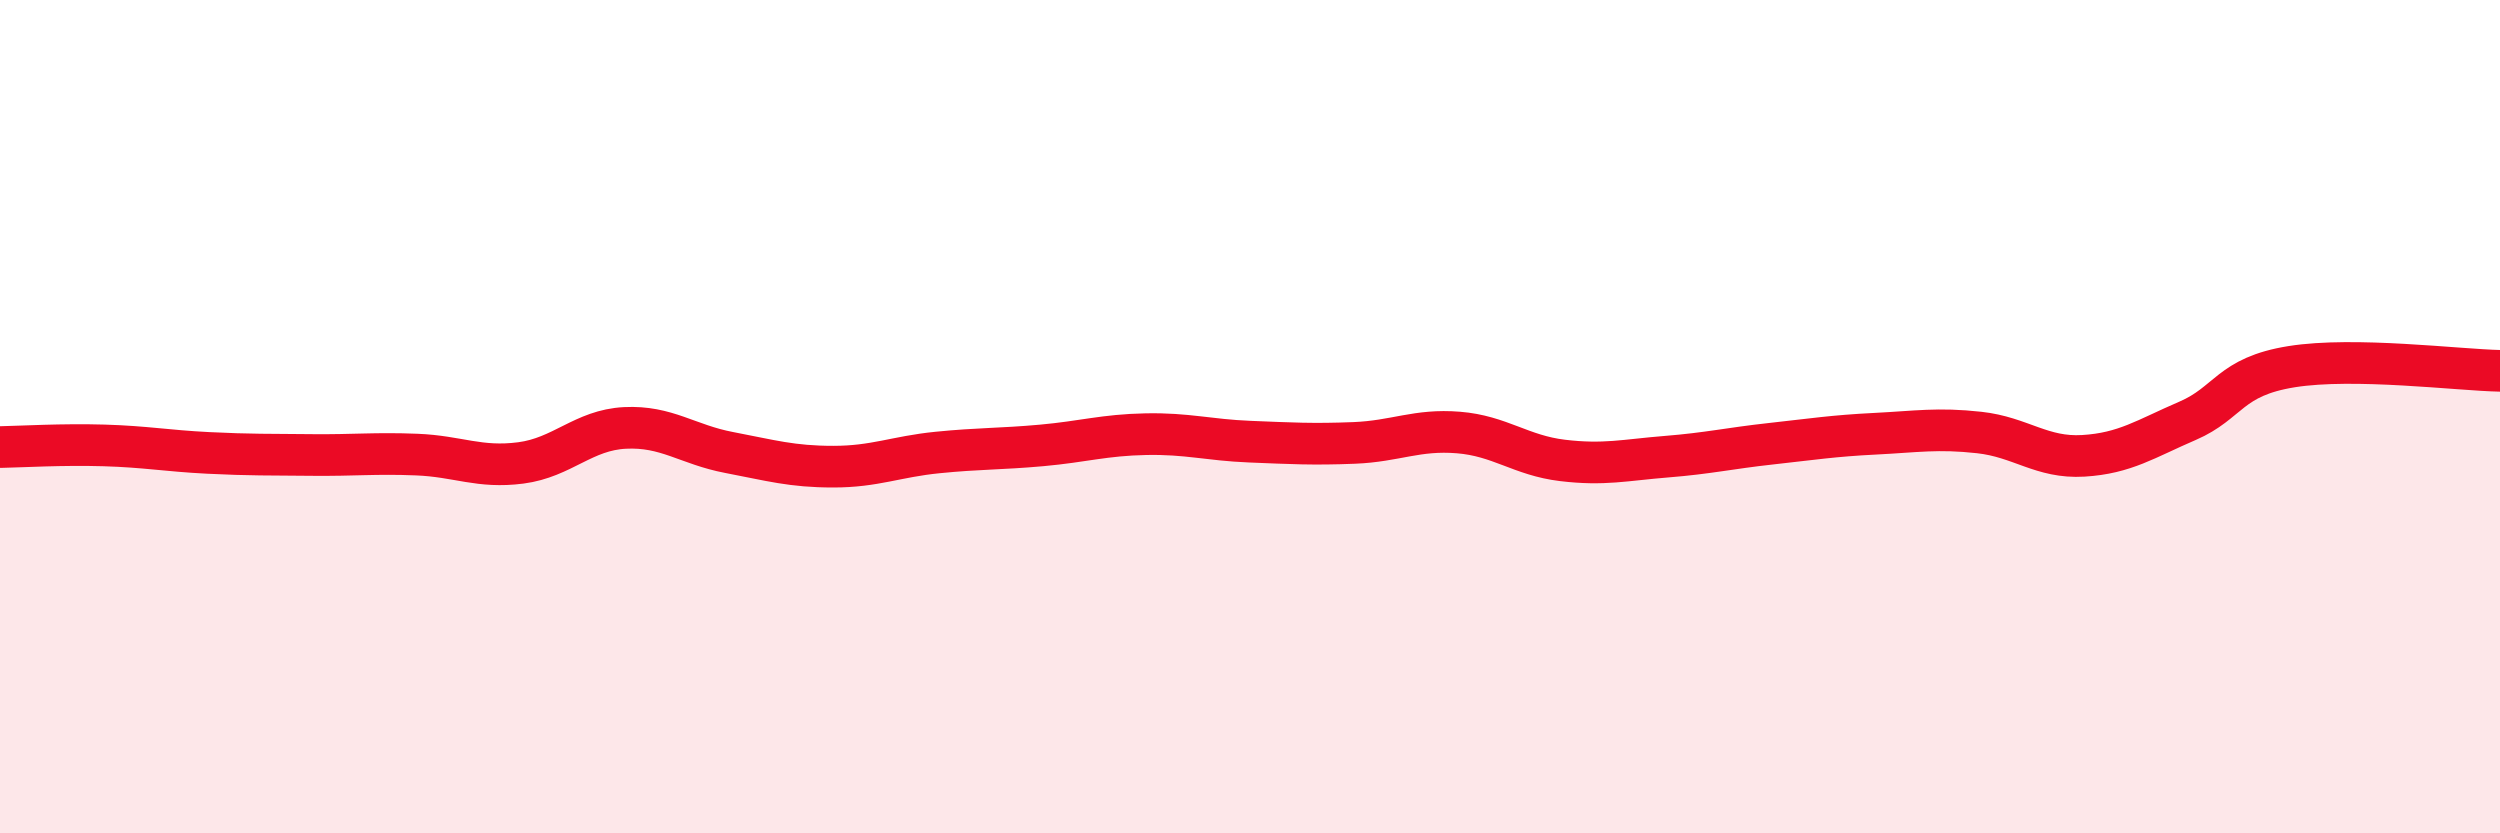
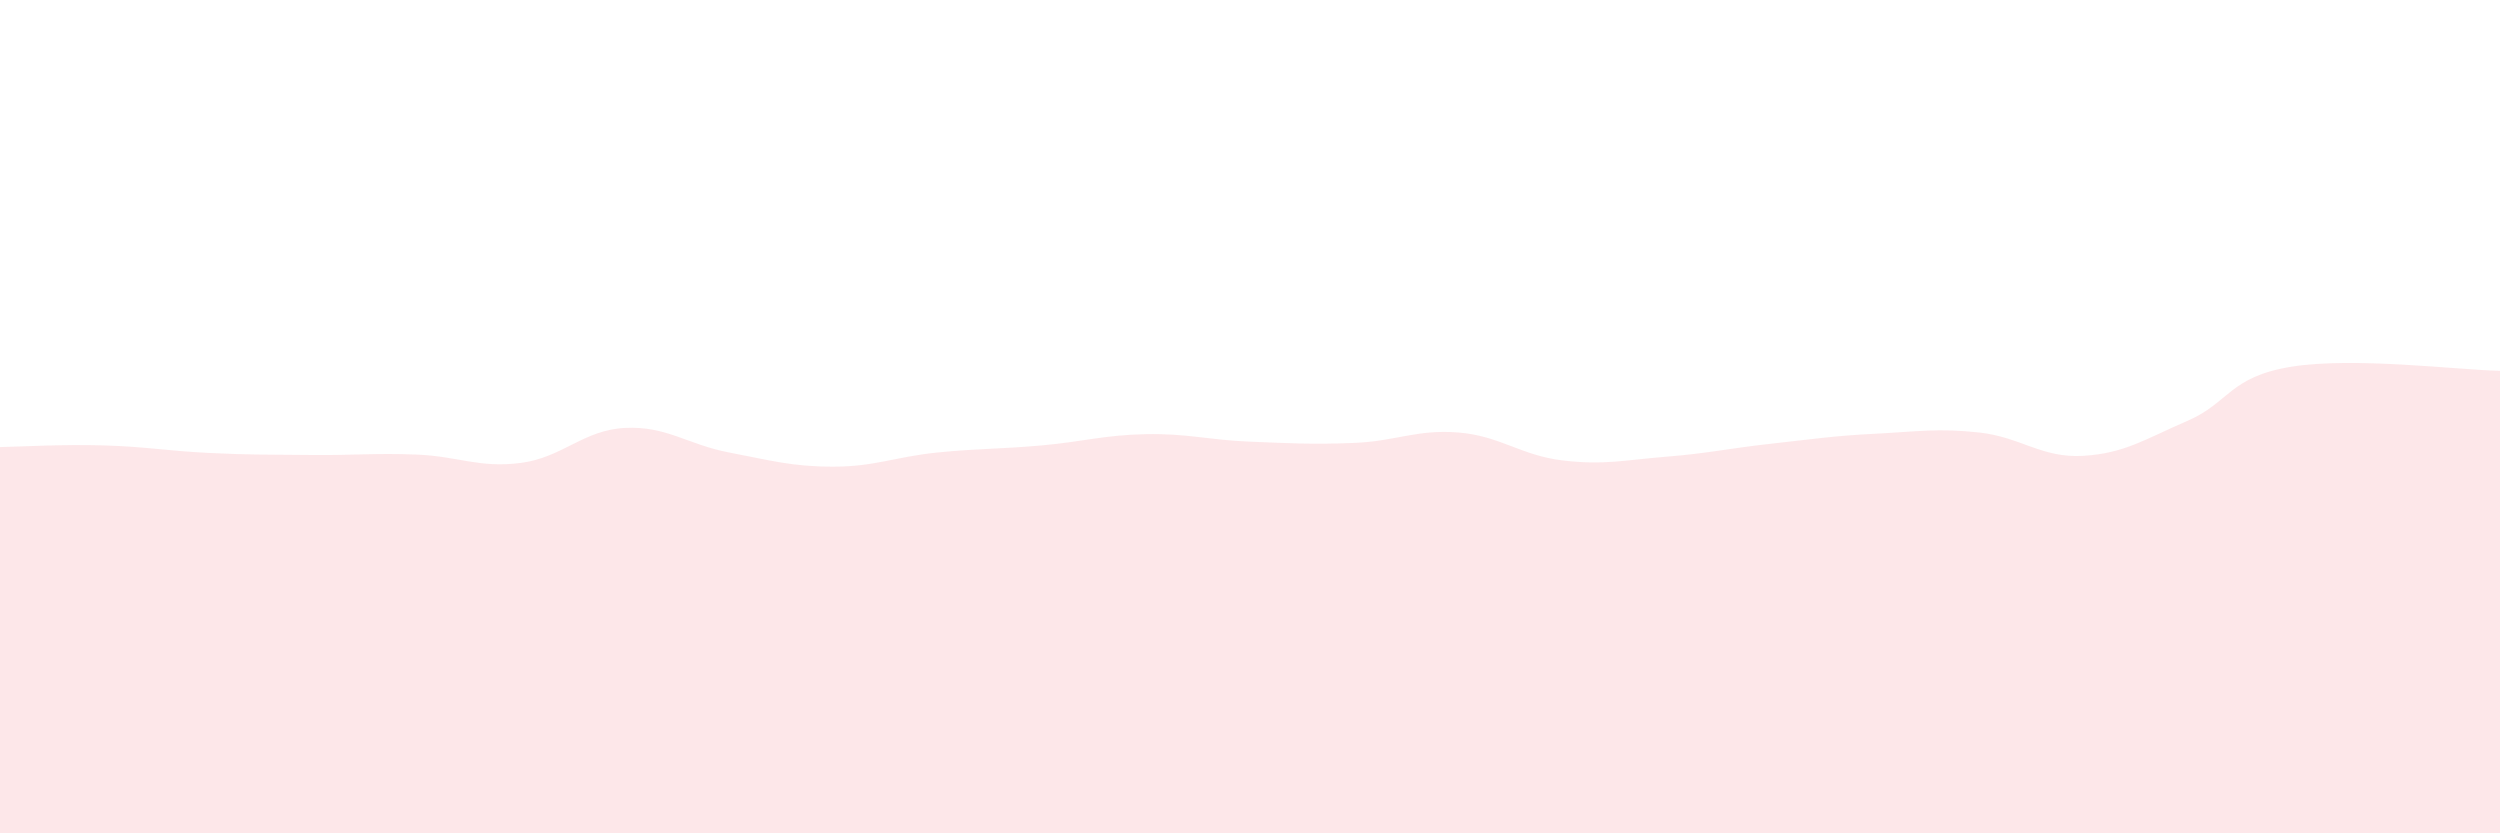
<svg xmlns="http://www.w3.org/2000/svg" width="60" height="20" viewBox="0 0 60 20">
  <path d="M 0,10.73 C 0.5,10.72 1.5,10.66 2.5,10.69 C 3.5,10.72 4,10.82 5,10.87 C 6,10.92 6.5,10.91 7.5,10.92 C 8.5,10.93 9,10.87 10,10.91 C 11,10.95 11.5,11.24 12.5,11.11 C 13.5,10.98 14,10.32 15,10.27 C 16,10.22 16.5,10.67 17.5,10.86 C 18.5,11.05 19,11.2 20,11.2 C 21,11.2 21.5,10.96 22.5,10.86 C 23.5,10.76 24,10.78 25,10.69 C 26,10.6 26.5,10.44 27.5,10.42 C 28.5,10.4 29,10.56 30,10.6 C 31,10.64 31.5,10.67 32.5,10.63 C 33.5,10.59 34,10.3 35,10.38 C 36,10.46 36.5,10.93 37.5,11.05 C 38.5,11.17 39,11.04 40,10.96 C 41,10.88 41.5,10.76 42.5,10.65 C 43.5,10.54 44,10.46 45,10.41 C 46,10.36 46.5,10.27 47.5,10.38 C 48.5,10.49 49,11 50,10.94 C 51,10.88 51.5,10.53 52.5,10.1 C 53.5,9.67 53.5,9.04 55,8.8 C 56.5,8.56 59,8.88 60,8.9L60 20L0 20Z" fill="#EB0A25" opacity="0.1" stroke-linecap="round" stroke-linejoin="round" />
-   <path d="M 0,10.73 C 0.5,10.72 1.5,10.66 2.5,10.69 C 3.5,10.72 4,10.82 5,10.87 C 6,10.92 6.5,10.91 7.5,10.92 C 8.5,10.93 9,10.87 10,10.91 C 11,10.95 11.5,11.24 12.5,11.11 C 13.5,10.98 14,10.32 15,10.27 C 16,10.22 16.5,10.67 17.5,10.86 C 18.5,11.05 19,11.2 20,11.2 C 21,11.2 21.5,10.96 22.5,10.86 C 23.5,10.76 24,10.78 25,10.69 C 26,10.6 26.5,10.44 27.5,10.42 C 28.5,10.4 29,10.56 30,10.6 C 31,10.64 31.5,10.67 32.5,10.63 C 33.5,10.59 34,10.3 35,10.38 C 36,10.46 36.5,10.93 37.5,11.05 C 38.5,11.17 39,11.04 40,10.96 C 41,10.88 41.5,10.76 42.5,10.65 C 43.5,10.54 44,10.46 45,10.41 C 46,10.36 46.5,10.27 47.5,10.38 C 48.5,10.49 49,11 50,10.94 C 51,10.88 51.5,10.53 52.5,10.1 C 53.5,9.67 53.5,9.04 55,8.8 C 56.5,8.56 59,8.88 60,8.9" stroke="#EB0A25" stroke-width="1" fill="none" stroke-linecap="round" stroke-linejoin="round" />
</svg>